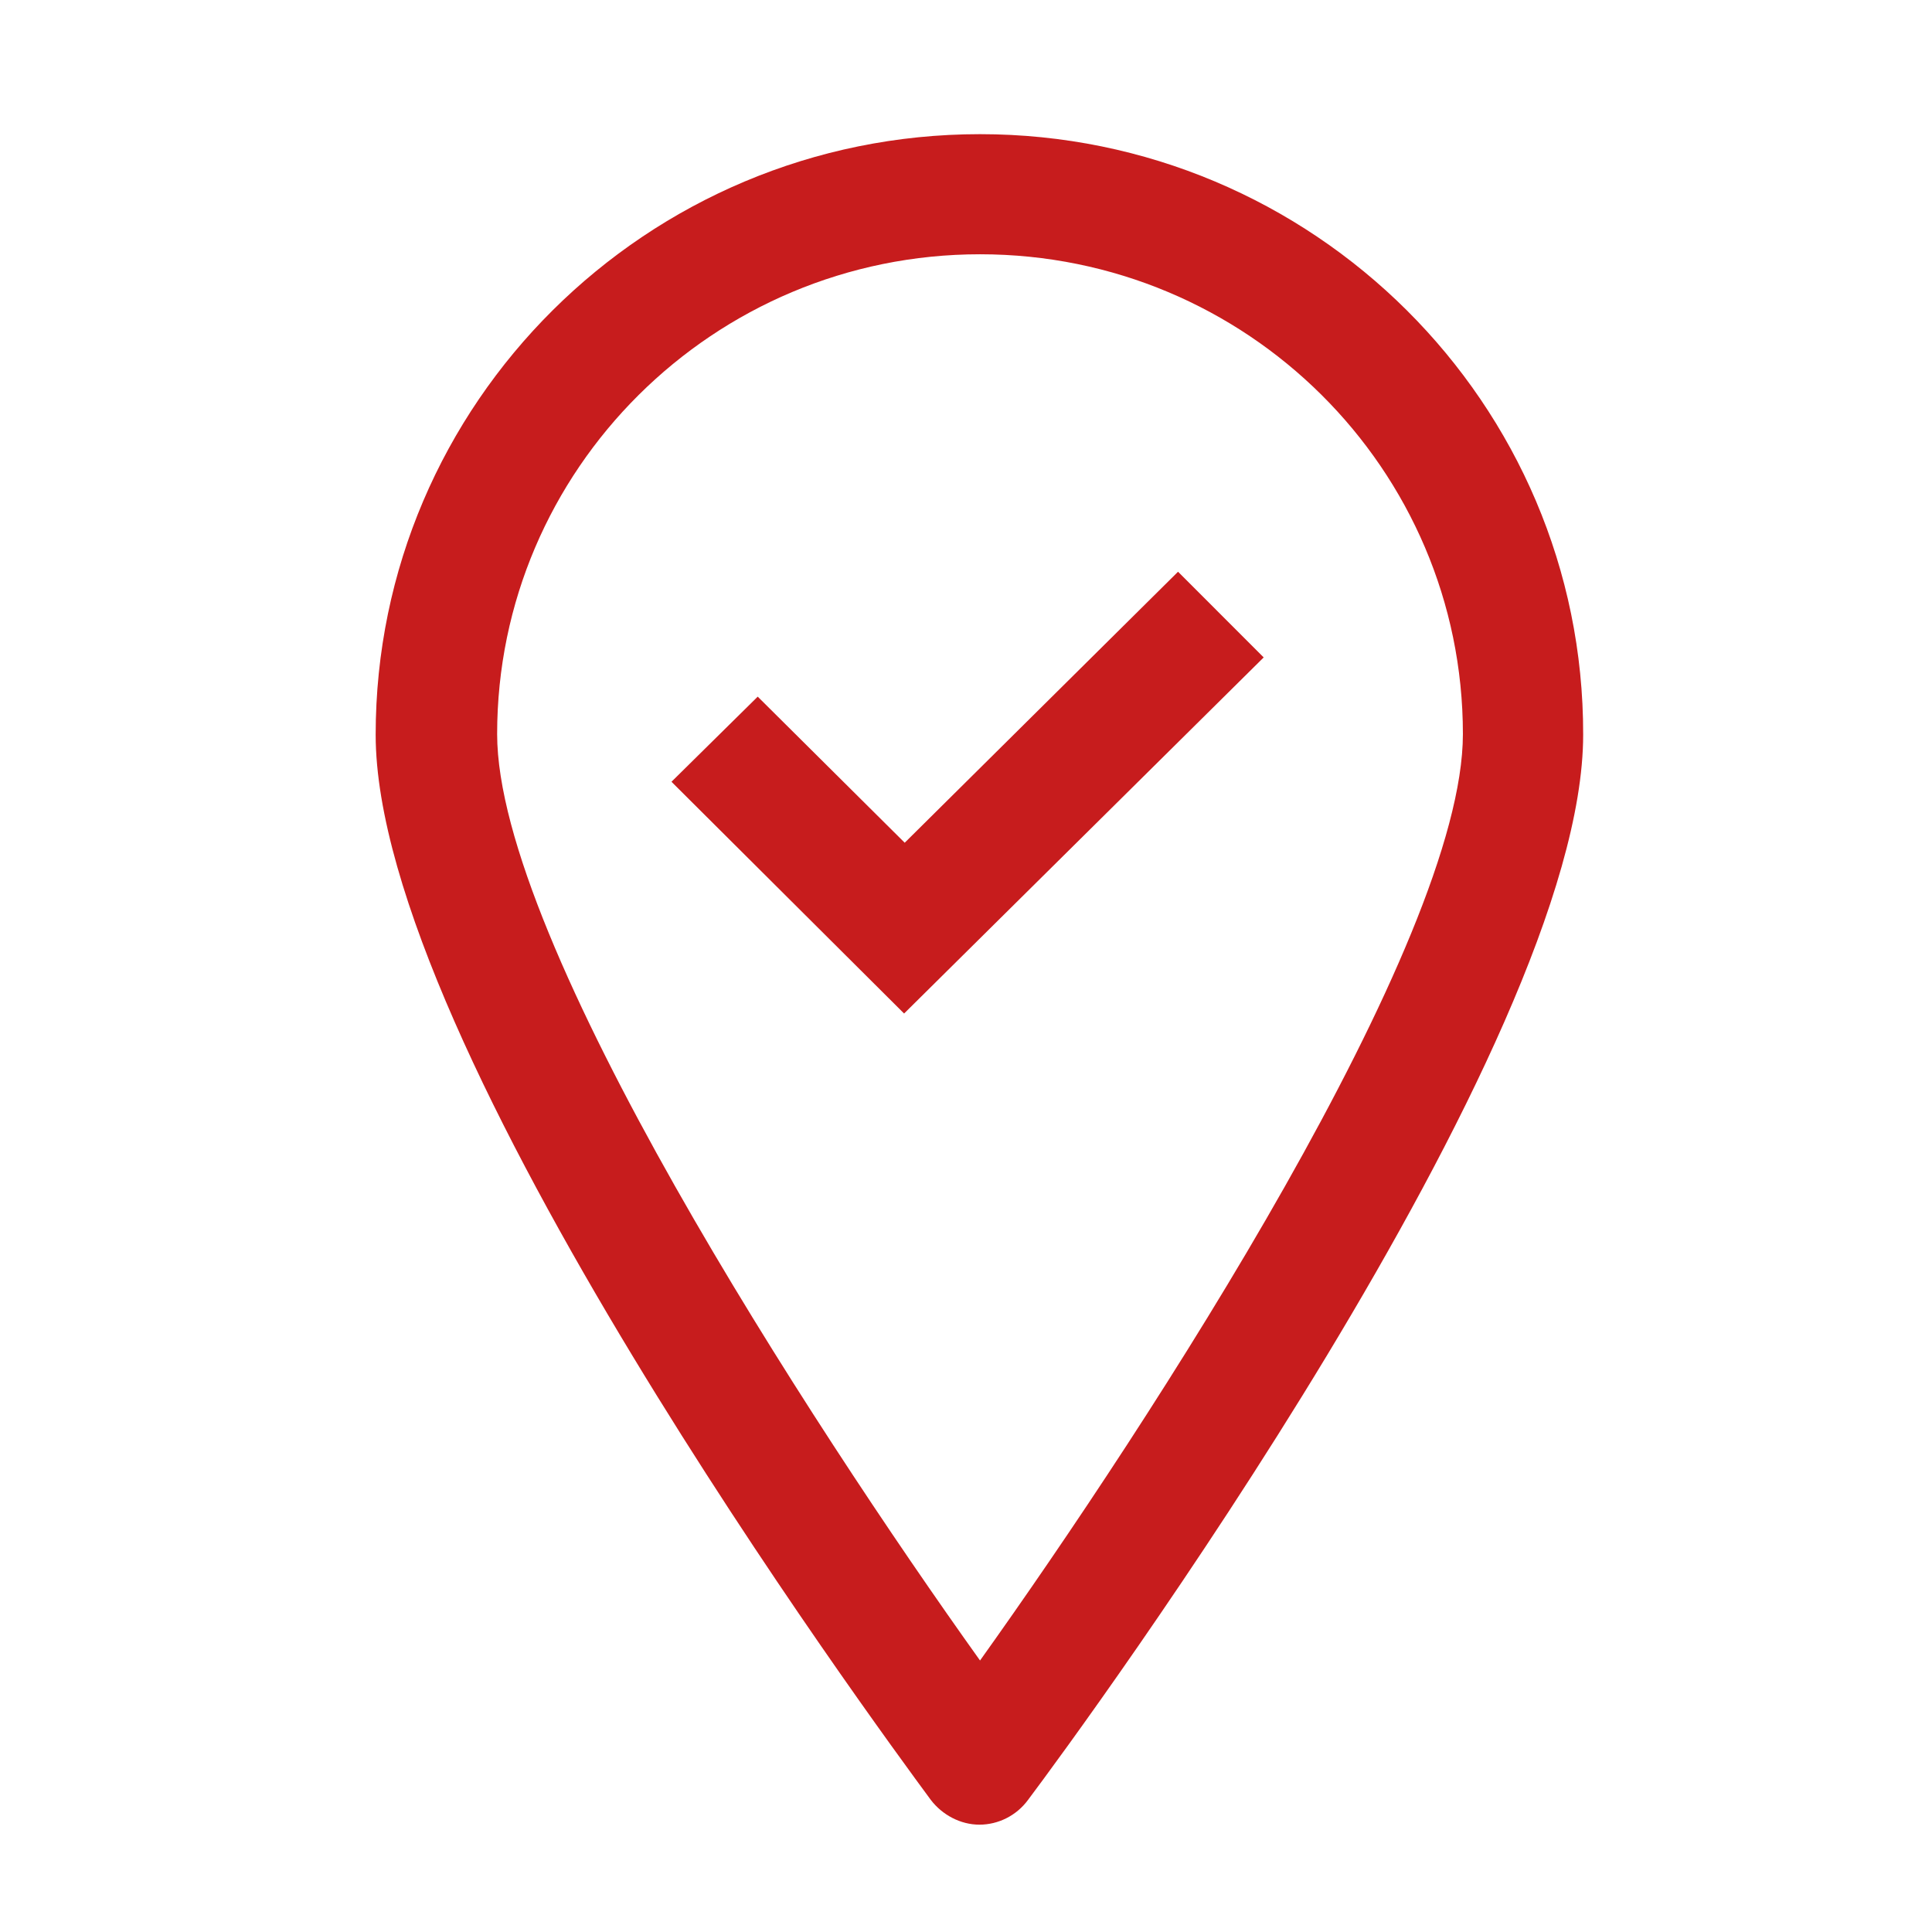
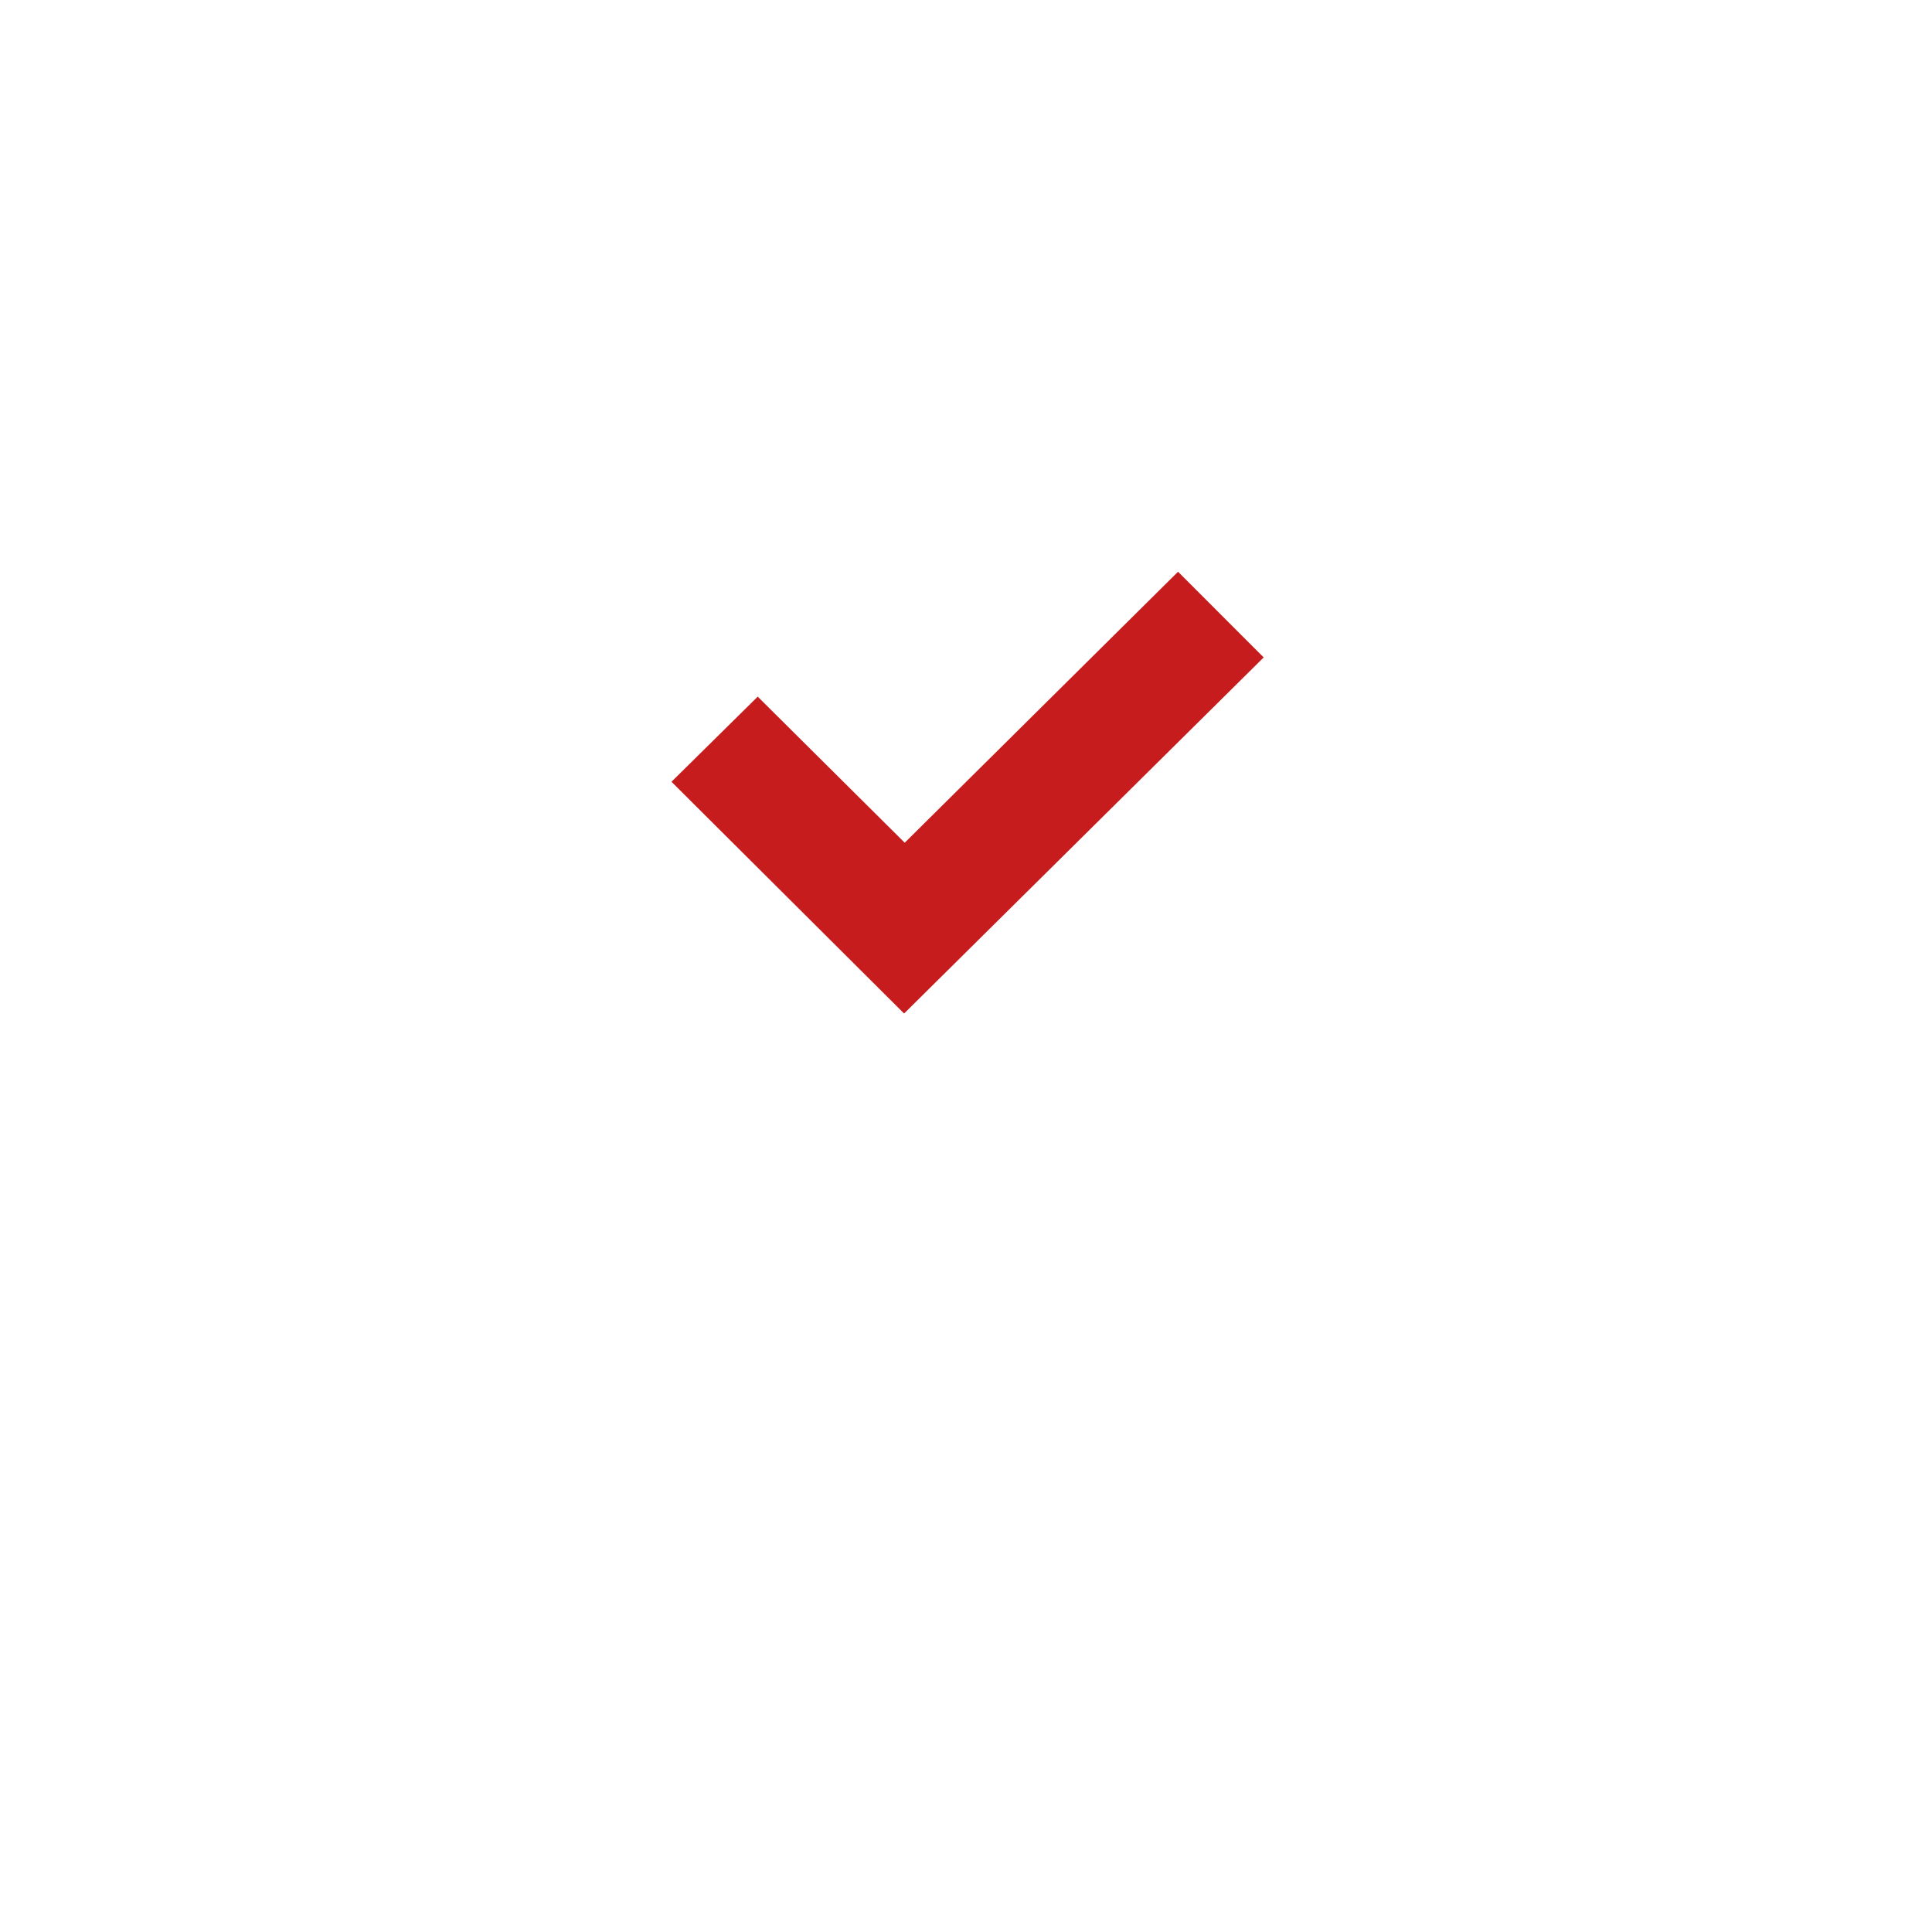
<svg xmlns="http://www.w3.org/2000/svg" width="72" height="72" viewBox="0 0 72 72" fill="none">
-   <path d="M36.523 5C24.096 5 14 15.031 14 27.38C14 38.963 32.584 64.221 34.689 67.078C35.119 67.64 35.798 68 36.5 68C37.202 68 37.881 67.663 38.311 67.078C40.439 64.244 59 38.963 59 27.38C59.023 15.031 48.927 5 36.523 5ZM36.523 61.882C30.207 53.043 18.527 35.094 18.527 27.357C18.527 17.506 26.585 9.476 36.523 9.476C46.46 9.476 54.518 17.483 54.518 27.357C54.518 35.094 42.838 53.043 36.523 61.882Z" fill="#C71C1D" />
  <path d="M33.716 31.406L28.238 25.962L25.024 29.134L33.693 37.771L47.094 24.5L43.902 21.307L33.716 31.406Z" fill="#C71C1D" />
</svg>